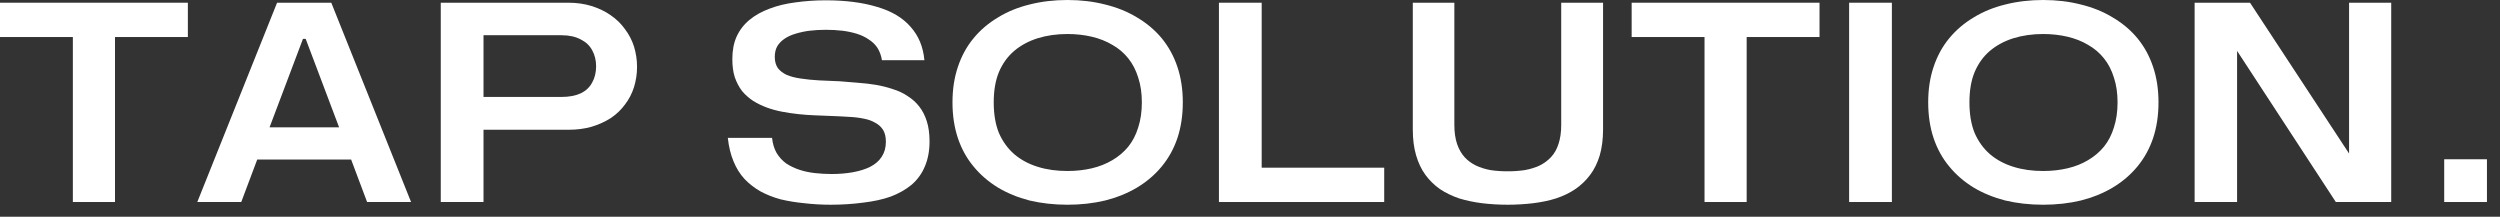
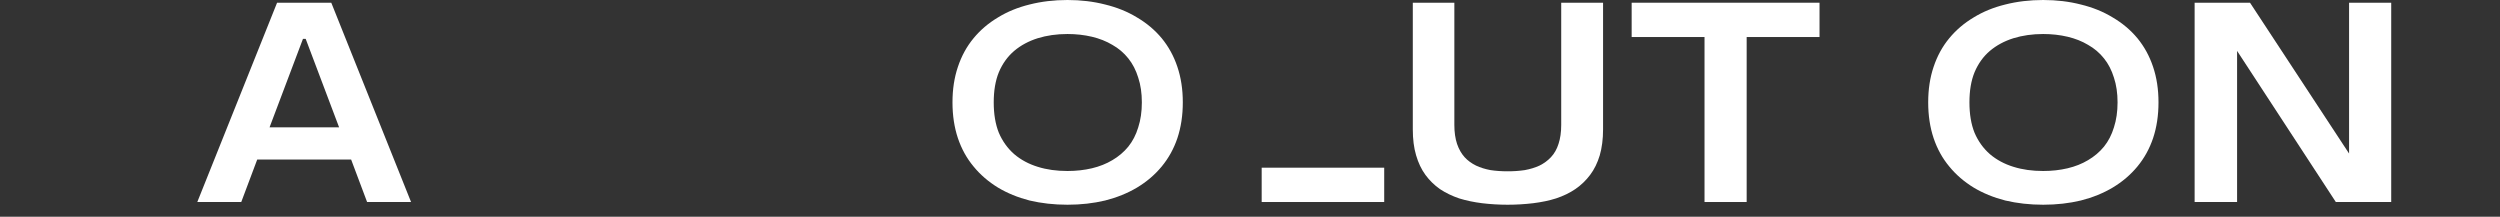
<svg xmlns="http://www.w3.org/2000/svg" width="173" height="15" viewBox="0 0 173 15" fill="none">
  <rect x="0" y="0" width="173" height="15" fill="#333333" stroke="none" />
-   <path d="M13 0.188V2.562H7.958V13.979H5.042V2.562H0V0.188H13Z" fill="white" />
  <path d="M25.403 13.979L24.299 11.042H17.799L16.695 13.979H13.653L19.174 0.188H22.924L28.445 13.979H25.403ZM18.653 8.812H23.466L21.153 2.688H20.966L18.653 8.812Z" fill="white" />
-   <path d="M39.334 0.188C39.918 0.188 40.449 0.266 40.938 0.417C41.438 0.573 41.881 0.786 42.272 1.062C42.657 1.328 42.985 1.646 43.251 2.021C43.527 2.385 43.735 2.786 43.876 3.229C44.011 3.677 44.084 4.141 44.084 4.625C44.084 5.115 44.011 5.578 43.876 6.021C43.735 6.469 43.527 6.87 43.251 7.229C42.985 7.594 42.657 7.906 42.272 8.167C41.881 8.417 41.438 8.62 40.938 8.771C40.449 8.911 39.918 8.979 39.334 8.979H33.459V13.979H30.501V0.188H39.334ZM38.855 6.708C39.381 6.708 39.824 6.625 40.188 6.458C40.548 6.281 40.813 6.031 40.98 5.708C41.157 5.391 41.251 5.016 41.251 4.583C41.251 4.167 41.157 3.802 40.98 3.479C40.813 3.161 40.548 2.911 40.188 2.729C39.824 2.536 39.381 2.438 38.855 2.438H33.459V6.708H38.855Z" fill="white" />
-   <path d="M57.49 14.167C56.85 14.167 56.24 14.13 55.657 14.062C55.074 14.005 54.522 13.917 54.011 13.792C53.511 13.656 53.053 13.474 52.636 13.25C52.219 13.015 51.85 12.729 51.532 12.396C51.209 12.052 50.954 11.64 50.761 11.167C50.563 10.698 50.433 10.156 50.365 9.542H53.428C53.469 9.948 53.574 10.292 53.74 10.583C53.917 10.875 54.141 11.12 54.407 11.312C54.683 11.495 54.99 11.64 55.324 11.75C55.667 11.864 56.032 11.937 56.407 11.979C56.792 12.021 57.178 12.042 57.553 12.042C58.079 12.042 58.574 12 59.032 11.917C59.49 11.833 59.886 11.708 60.219 11.542C60.563 11.364 60.829 11.135 61.011 10.854C61.204 10.562 61.303 10.219 61.303 9.812C61.303 9.479 61.24 9.208 61.115 9C60.99 8.792 60.808 8.625 60.574 8.5C60.35 8.364 60.079 8.266 59.761 8.208C59.438 8.141 59.079 8.099 58.678 8.083C58.287 8.057 57.865 8.036 57.407 8.021C57.084 8.01 56.74 7.995 56.365 7.979C56.001 7.969 55.626 7.937 55.24 7.896C54.865 7.854 54.49 7.802 54.115 7.729C53.751 7.661 53.397 7.562 53.053 7.437C52.719 7.312 52.407 7.161 52.115 6.979C51.824 6.786 51.563 6.557 51.344 6.292C51.136 6.016 50.969 5.698 50.844 5.333C50.73 4.974 50.678 4.557 50.678 4.083C50.678 3.5 50.772 2.99 50.969 2.542C51.178 2.083 51.475 1.698 51.865 1.375C52.251 1.057 52.709 0.802 53.24 0.604C53.782 0.396 54.376 0.25 55.032 0.167C55.699 0.073 56.397 0.021 57.136 0.021C58.522 0.021 59.709 0.177 60.699 0.479C61.699 0.771 62.469 1.229 63.011 1.854C63.563 2.469 63.886 3.24 63.969 4.167H61.032C60.975 3.833 60.87 3.552 60.719 3.312C60.563 3.078 60.365 2.885 60.115 2.729C59.876 2.562 59.6 2.432 59.282 2.333C58.975 2.24 58.641 2.167 58.282 2.125C57.917 2.083 57.542 2.062 57.157 2.062C56.766 2.062 56.391 2.083 56.032 2.125C55.683 2.167 55.355 2.24 55.053 2.333C54.761 2.417 54.501 2.536 54.282 2.687C54.074 2.828 53.907 3 53.782 3.208C53.667 3.417 53.615 3.661 53.615 3.937C53.615 4.245 53.683 4.5 53.824 4.708C53.975 4.906 54.183 5.062 54.449 5.187C54.725 5.302 55.053 5.385 55.428 5.437C55.803 5.495 56.219 5.536 56.678 5.562C57.136 5.578 57.615 5.599 58.115 5.625C58.532 5.656 58.954 5.687 59.386 5.729C59.813 5.76 60.23 5.807 60.636 5.875C61.037 5.948 61.417 6.042 61.782 6.167C62.157 6.281 62.495 6.437 62.803 6.646C63.12 6.844 63.391 7.083 63.615 7.375C63.834 7.656 64.011 7.995 64.136 8.396C64.261 8.786 64.324 9.25 64.324 9.792C64.324 10.458 64.209 11.042 63.99 11.542C63.782 12.031 63.475 12.448 63.074 12.792C62.667 13.125 62.188 13.396 61.636 13.604C61.079 13.802 60.449 13.937 59.74 14.021C59.042 14.114 58.292 14.167 57.49 14.167Z" fill="white" />
  <path d="M73.87 14.167C72.938 14.167 72.063 14.068 71.245 13.875C70.438 13.667 69.709 13.37 69.058 12.979C68.402 12.578 67.839 12.094 67.37 11.521C66.897 10.953 66.537 10.302 66.287 9.562C66.037 8.812 65.912 7.99 65.912 7.083C65.912 6.182 66.037 5.365 66.287 4.625C66.537 3.875 66.897 3.219 67.37 2.646C67.839 2.078 68.402 1.599 69.058 1.208C69.709 0.807 70.438 0.51 71.245 0.312C72.063 0.104 72.938 0 73.87 0C74.797 0 75.667 0.104 76.475 0.312C77.292 0.51 78.027 0.807 78.683 1.208C79.35 1.599 79.917 2.078 80.391 2.646C80.86 3.219 81.225 3.875 81.475 4.625C81.725 5.365 81.85 6.182 81.85 7.083C81.85 7.99 81.725 8.812 81.475 9.562C81.225 10.302 80.86 10.953 80.391 11.521C79.917 12.094 79.35 12.578 78.683 12.979C78.027 13.37 77.292 13.667 76.475 13.875C75.667 14.068 74.797 14.167 73.87 14.167ZM73.87 11.833C74.464 11.833 75.027 11.771 75.558 11.646C76.084 11.521 76.558 11.333 76.975 11.083C77.402 10.833 77.772 10.521 78.079 10.146C78.381 9.771 78.61 9.328 78.766 8.812C78.933 8.302 79.016 7.724 79.016 7.083C79.016 6.448 78.933 5.875 78.766 5.375C78.61 4.865 78.381 4.417 78.079 4.042C77.772 3.656 77.402 3.344 76.975 3.104C76.558 2.854 76.084 2.667 75.558 2.542C75.027 2.417 74.464 2.354 73.87 2.354C73.12 2.354 72.433 2.453 71.808 2.646C71.183 2.844 70.641 3.135 70.183 3.521C69.725 3.911 69.37 4.406 69.12 5C68.881 5.583 68.766 6.281 68.766 7.083C68.766 7.891 68.881 8.594 69.12 9.188C69.37 9.771 69.725 10.266 70.183 10.667C70.641 11.057 71.183 11.349 71.808 11.542C72.433 11.74 73.12 11.833 73.87 11.833Z" fill="white" />
-   <path d="M87.308 11.604H95.787V13.979H84.35V0.188H87.308V11.604Z" fill="white" />
+   <path d="M87.308 11.604H95.787V13.979H84.35H87.308V11.604Z" fill="white" />
  <path d="M104.328 14.167C103.714 14.167 103.125 14.13 102.557 14.062C102 13.99 101.474 13.885 100.974 13.729C100.484 13.562 100.042 13.349 99.641 13.083C99.25 12.807 98.917 12.479 98.641 12.104C98.359 11.719 98.146 11.266 97.995 10.75C97.838 10.224 97.766 9.625 97.766 8.958V0.188H100.641V8.646C100.641 9.146 100.703 9.583 100.828 9.958C100.953 10.323 101.125 10.625 101.349 10.875C101.568 11.115 101.833 11.307 102.141 11.458C102.443 11.599 102.776 11.703 103.141 11.771C103.516 11.828 103.911 11.854 104.328 11.854C104.745 11.854 105.141 11.828 105.516 11.771C105.891 11.703 106.229 11.599 106.536 11.458C106.839 11.307 107.104 11.115 107.328 10.875C107.562 10.625 107.734 10.323 107.849 9.958C107.974 9.583 108.036 9.146 108.036 8.646V0.188H110.932V8.958C110.932 9.625 110.854 10.224 110.703 10.75C110.547 11.266 110.328 11.719 110.036 12.104C109.755 12.479 109.417 12.807 109.016 13.083C108.625 13.349 108.182 13.562 107.682 13.729C107.193 13.885 106.667 13.99 106.099 14.062C105.526 14.13 104.938 14.167 104.328 14.167Z" fill="white" />
  <path d="M125.911 0.188V2.562H120.869V13.979H117.953V2.562H112.911V0.188H125.911Z" fill="white" />
-   <path d="M127.96 13.979V0.188H130.918V13.979H127.96Z" fill="white" />
  <path d="M141.389 14.167C140.457 14.167 139.582 14.068 138.764 13.875C137.957 13.667 137.228 13.37 136.576 12.979C135.92 12.578 135.358 12.094 134.889 11.521C134.415 10.953 134.056 10.302 133.806 9.562C133.556 8.812 133.431 7.99 133.431 7.083C133.431 6.182 133.556 5.365 133.806 4.625C134.056 3.875 134.415 3.219 134.889 2.646C135.358 2.078 135.92 1.599 136.576 1.208C137.228 0.807 137.957 0.51 138.764 0.312C139.582 0.104 140.457 0 141.389 0C142.316 0 143.186 0.104 143.993 0.312C144.811 0.51 145.545 0.807 146.201 1.208C146.868 1.599 147.436 2.078 147.91 2.646C148.379 3.219 148.743 3.875 148.993 4.625C149.243 5.365 149.368 6.182 149.368 7.083C149.368 7.99 149.243 8.812 148.993 9.562C148.743 10.302 148.379 10.953 147.91 11.521C147.436 12.094 146.868 12.578 146.201 12.979C145.545 13.37 144.811 13.667 143.993 13.875C143.186 14.068 142.316 14.167 141.389 14.167ZM141.389 11.833C141.983 11.833 142.545 11.771 143.076 11.646C143.603 11.521 144.076 11.333 144.493 11.083C144.92 10.833 145.29 10.521 145.597 10.146C145.899 9.771 146.129 9.328 146.285 8.812C146.451 8.302 146.535 7.724 146.535 7.083C146.535 6.448 146.451 5.875 146.285 5.375C146.129 4.865 145.899 4.417 145.597 4.042C145.29 3.656 144.92 3.344 144.493 3.104C144.076 2.854 143.603 2.667 143.076 2.542C142.545 2.417 141.983 2.354 141.389 2.354C140.639 2.354 139.951 2.453 139.326 2.646C138.701 2.844 138.16 3.135 137.701 3.521C137.243 3.911 136.889 4.406 136.639 5C136.399 5.583 136.285 6.281 136.285 7.083C136.285 7.891 136.399 8.594 136.639 9.188C136.889 9.771 137.243 10.266 137.701 10.667C138.16 11.057 138.701 11.349 139.326 11.542C139.951 11.74 140.639 11.833 141.389 11.833Z" fill="white" />
  <path d="M162.556 0.188H165.472V13.979H161.639L154.806 3.521V13.979H151.868V0.188H155.701L162.556 10.625V0.188Z" fill="white" />
-   <path d="M169.139 13.979V11.021H172.097V13.979H169.139Z" fill="white" />
</svg>